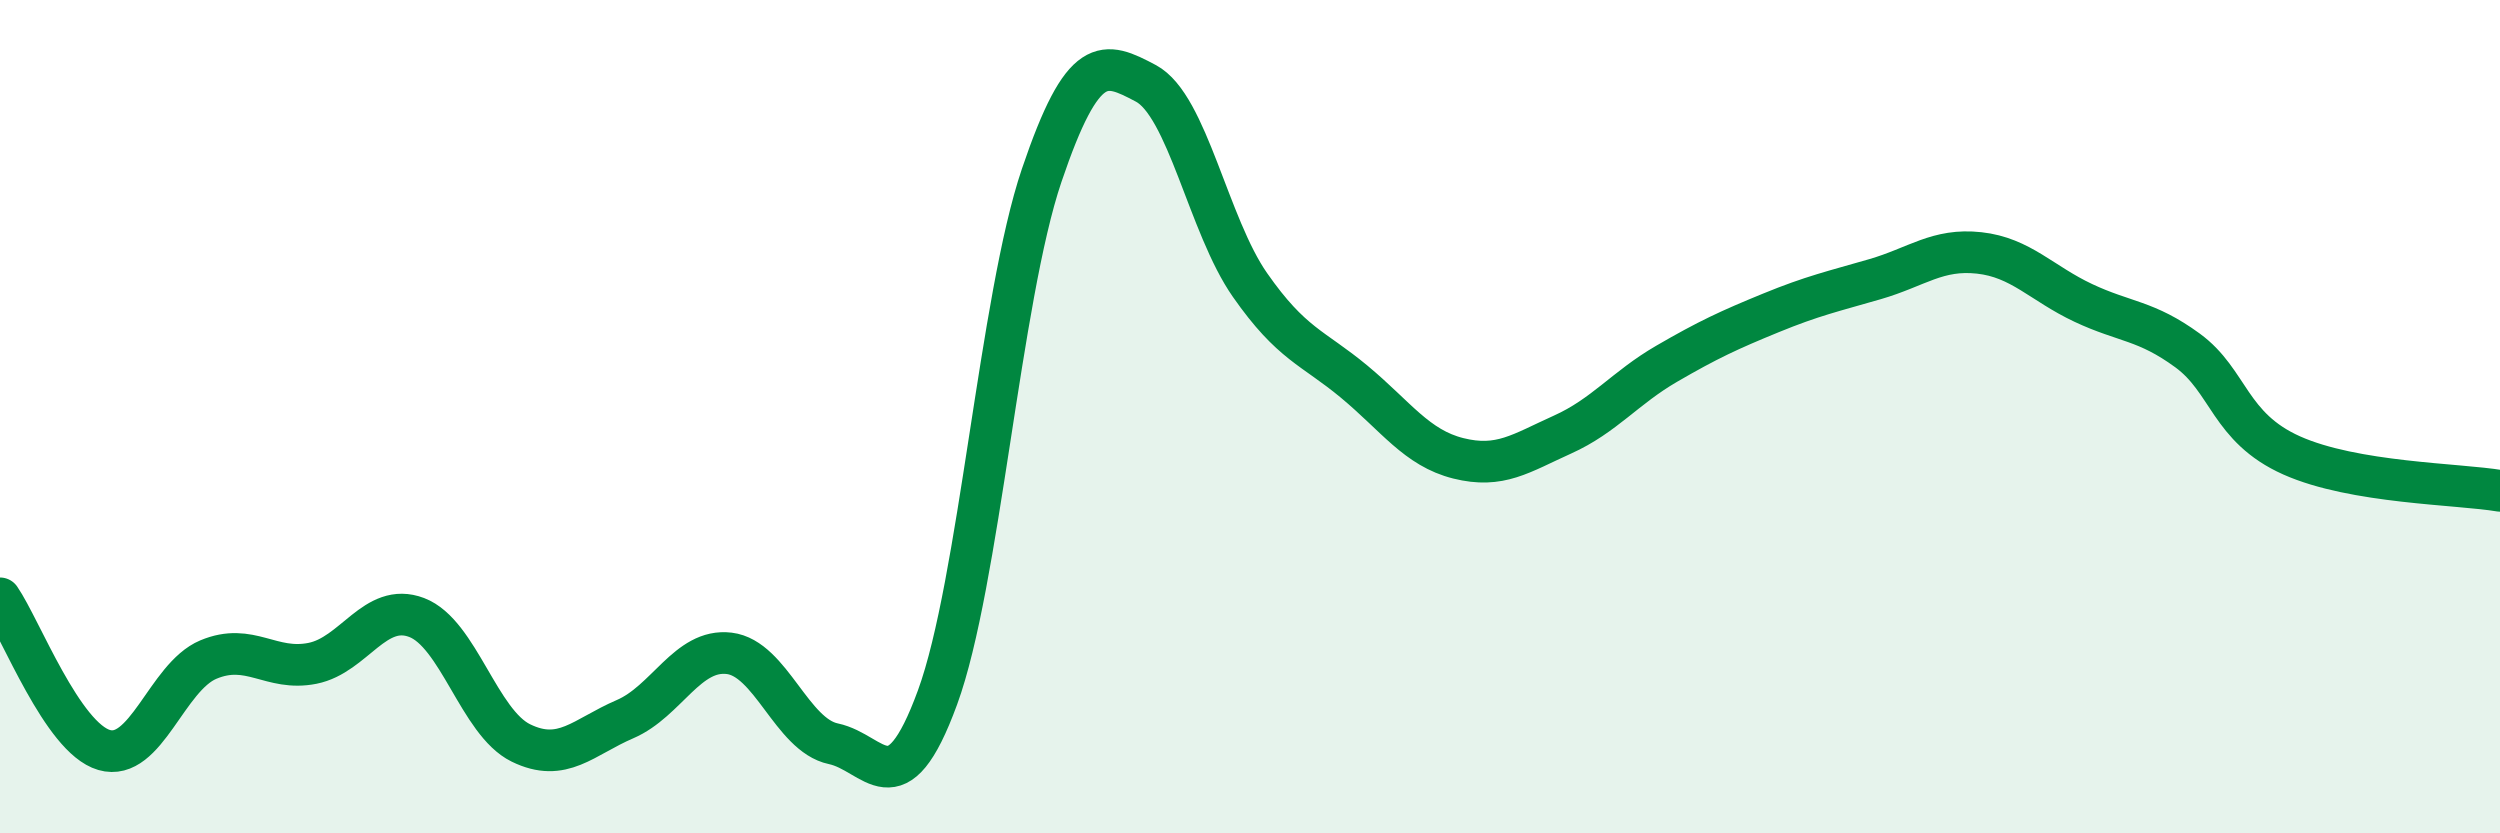
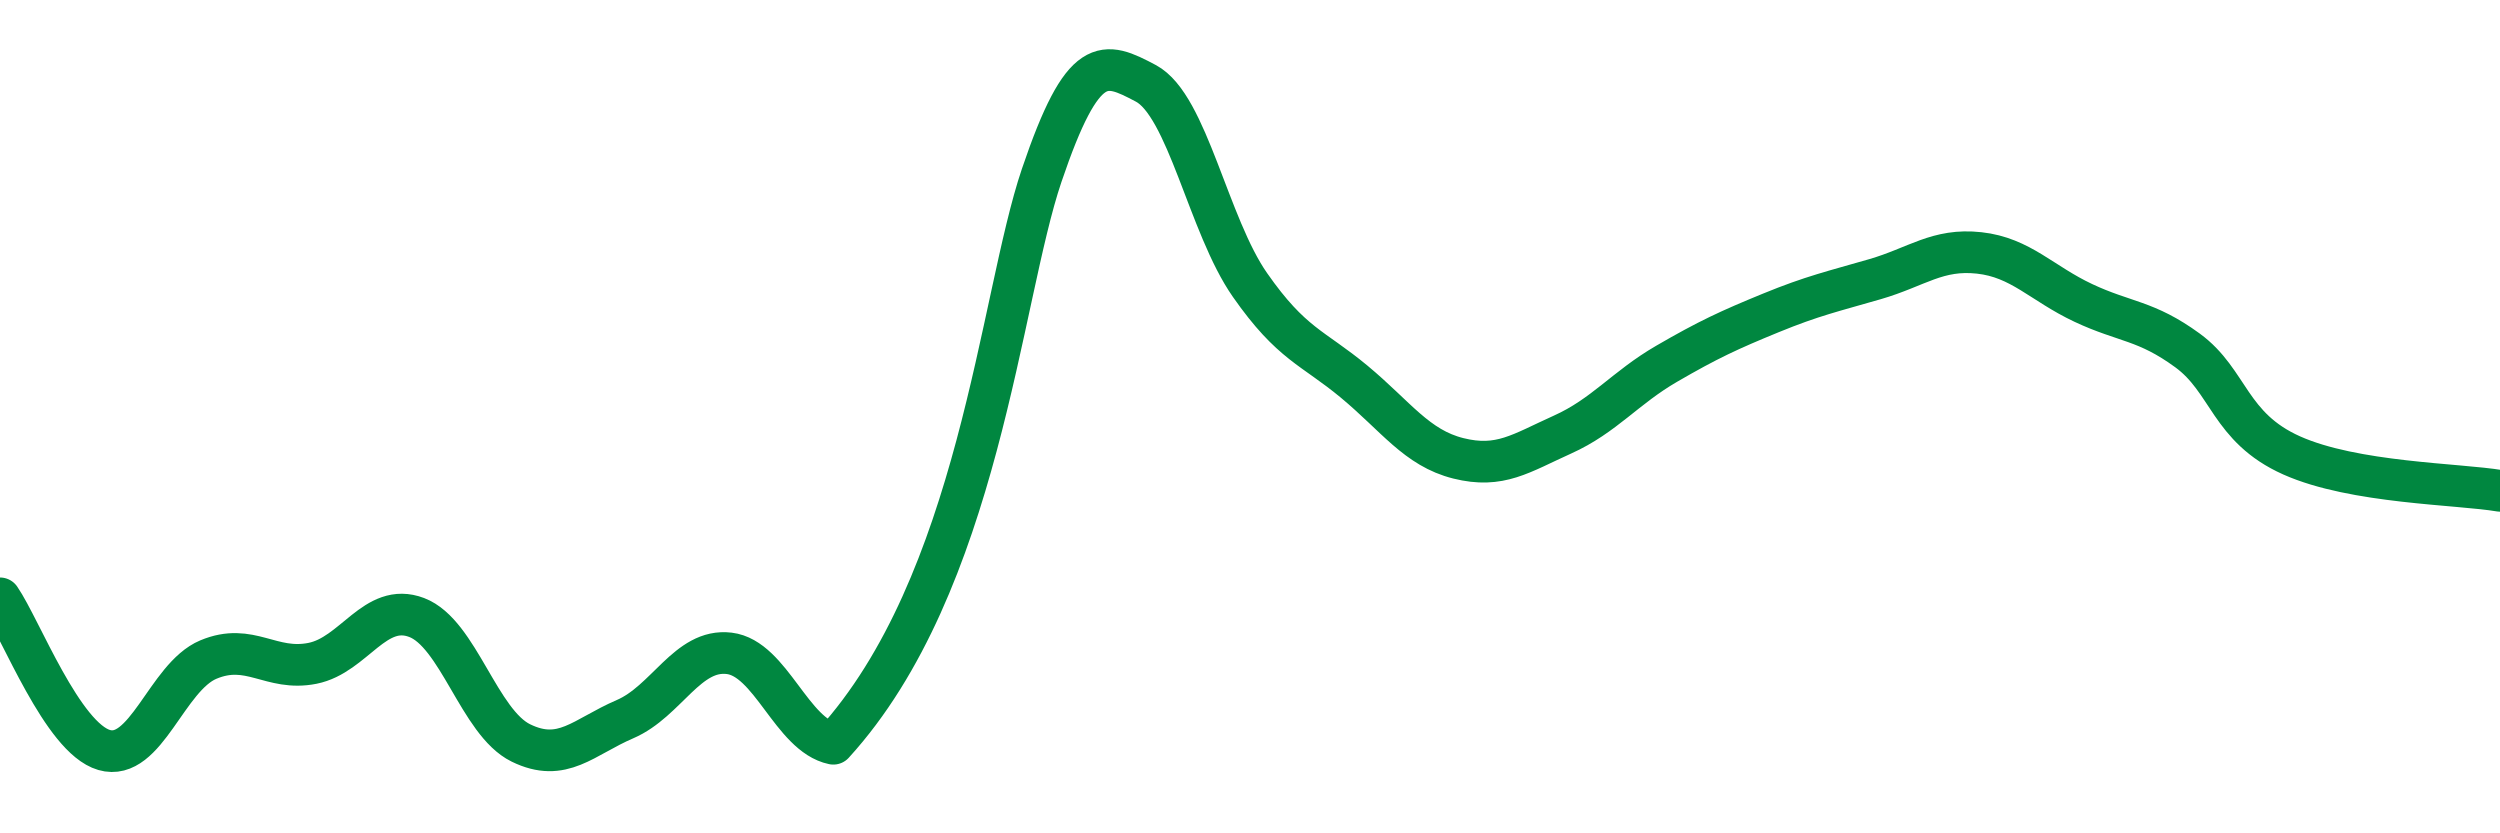
<svg xmlns="http://www.w3.org/2000/svg" width="60" height="20" viewBox="0 0 60 20">
-   <path d="M 0,14.36 C 0.5,15.09 1.5,17.71 2.5,18 C 3.5,18.29 4,16.25 5,15.83 C 6,15.41 6.5,16.12 7.5,15.92 C 8.5,15.72 9,14.44 10,14.82 C 11,15.2 11.5,17.34 12.5,17.83 C 13.5,18.32 14,17.69 15,17.26 C 16,16.83 16.5,15.56 17.5,15.68 C 18.5,15.8 19,17.64 20,17.85 C 21,18.06 21.5,19.47 22.5,16.74 C 23.5,14.01 24,7.16 25,4.21 C 26,1.26 26.5,1.47 27.5,2 C 28.5,2.53 29,5.41 30,6.84 C 31,8.27 31.5,8.33 32.5,9.16 C 33.5,9.99 34,10.75 35,11 C 36,11.25 36.5,10.88 37.5,10.43 C 38.5,9.98 39,9.31 40,8.73 C 41,8.15 41.5,7.92 42.5,7.51 C 43.5,7.1 44,6.99 45,6.7 C 46,6.41 46.5,5.96 47.5,6.07 C 48.5,6.18 49,6.8 50,7.27 C 51,7.74 51.5,7.68 52.5,8.41 C 53.5,9.14 53.5,10.26 55,10.93 C 56.5,11.6 59,11.61 60,11.78L60 20L0 20Z" fill="#008740" opacity="0.1" stroke-linecap="round" stroke-linejoin="round" />
-   <path d="M 0,14.36 C 0.5,15.09 1.5,17.71 2.5,18 C 3.5,18.29 4,16.25 5,15.83 C 6,15.41 6.5,16.12 7.5,15.92 C 8.5,15.72 9,14.44 10,14.82 C 11,15.2 11.5,17.34 12.5,17.83 C 13.5,18.32 14,17.69 15,17.26 C 16,16.83 16.5,15.56 17.5,15.68 C 18.5,15.8 19,17.64 20,17.85 C 21,18.06 21.5,19.47 22.5,16.74 C 23.5,14.01 24,7.16 25,4.21 C 26,1.26 26.5,1.47 27.5,2 C 28.5,2.53 29,5.41 30,6.84 C 31,8.27 31.5,8.33 32.5,9.16 C 33.5,9.99 34,10.75 35,11 C 36,11.25 36.5,10.88 37.5,10.43 C 38.5,9.98 39,9.31 40,8.73 C 41,8.15 41.5,7.92 42.5,7.51 C 43.5,7.1 44,6.99 45,6.7 C 46,6.41 46.5,5.96 47.5,6.07 C 48.5,6.18 49,6.8 50,7.27 C 51,7.74 51.5,7.68 52.5,8.41 C 53.5,9.14 53.5,10.26 55,10.93 C 56.5,11.6 59,11.61 60,11.78" stroke="#008740" stroke-width="1" fill="none" stroke-linecap="round" stroke-linejoin="round" />
+   <path d="M 0,14.36 C 0.5,15.09 1.5,17.71 2.5,18 C 3.5,18.29 4,16.25 5,15.83 C 6,15.41 6.5,16.12 7.5,15.92 C 8.5,15.72 9,14.44 10,14.82 C 11,15.2 11.5,17.34 12.5,17.83 C 13.5,18.32 14,17.69 15,17.26 C 16,16.83 16.5,15.56 17.5,15.68 C 18.5,15.8 19,17.64 20,17.85 C 23.5,14.01 24,7.16 25,4.21 C 26,1.26 26.5,1.47 27.5,2 C 28.5,2.53 29,5.41 30,6.84 C 31,8.27 31.5,8.33 32.5,9.16 C 33.5,9.99 34,10.75 35,11 C 36,11.25 36.5,10.88 37.5,10.43 C 38.5,9.98 39,9.31 40,8.73 C 41,8.15 41.5,7.92 42.5,7.51 C 43.5,7.1 44,6.99 45,6.7 C 46,6.41 46.5,5.96 47.5,6.07 C 48.5,6.18 49,6.8 50,7.27 C 51,7.74 51.5,7.68 52.5,8.41 C 53.5,9.14 53.5,10.26 55,10.93 C 56.5,11.6 59,11.61 60,11.78" stroke="#008740" stroke-width="1" fill="none" stroke-linecap="round" stroke-linejoin="round" />
</svg>